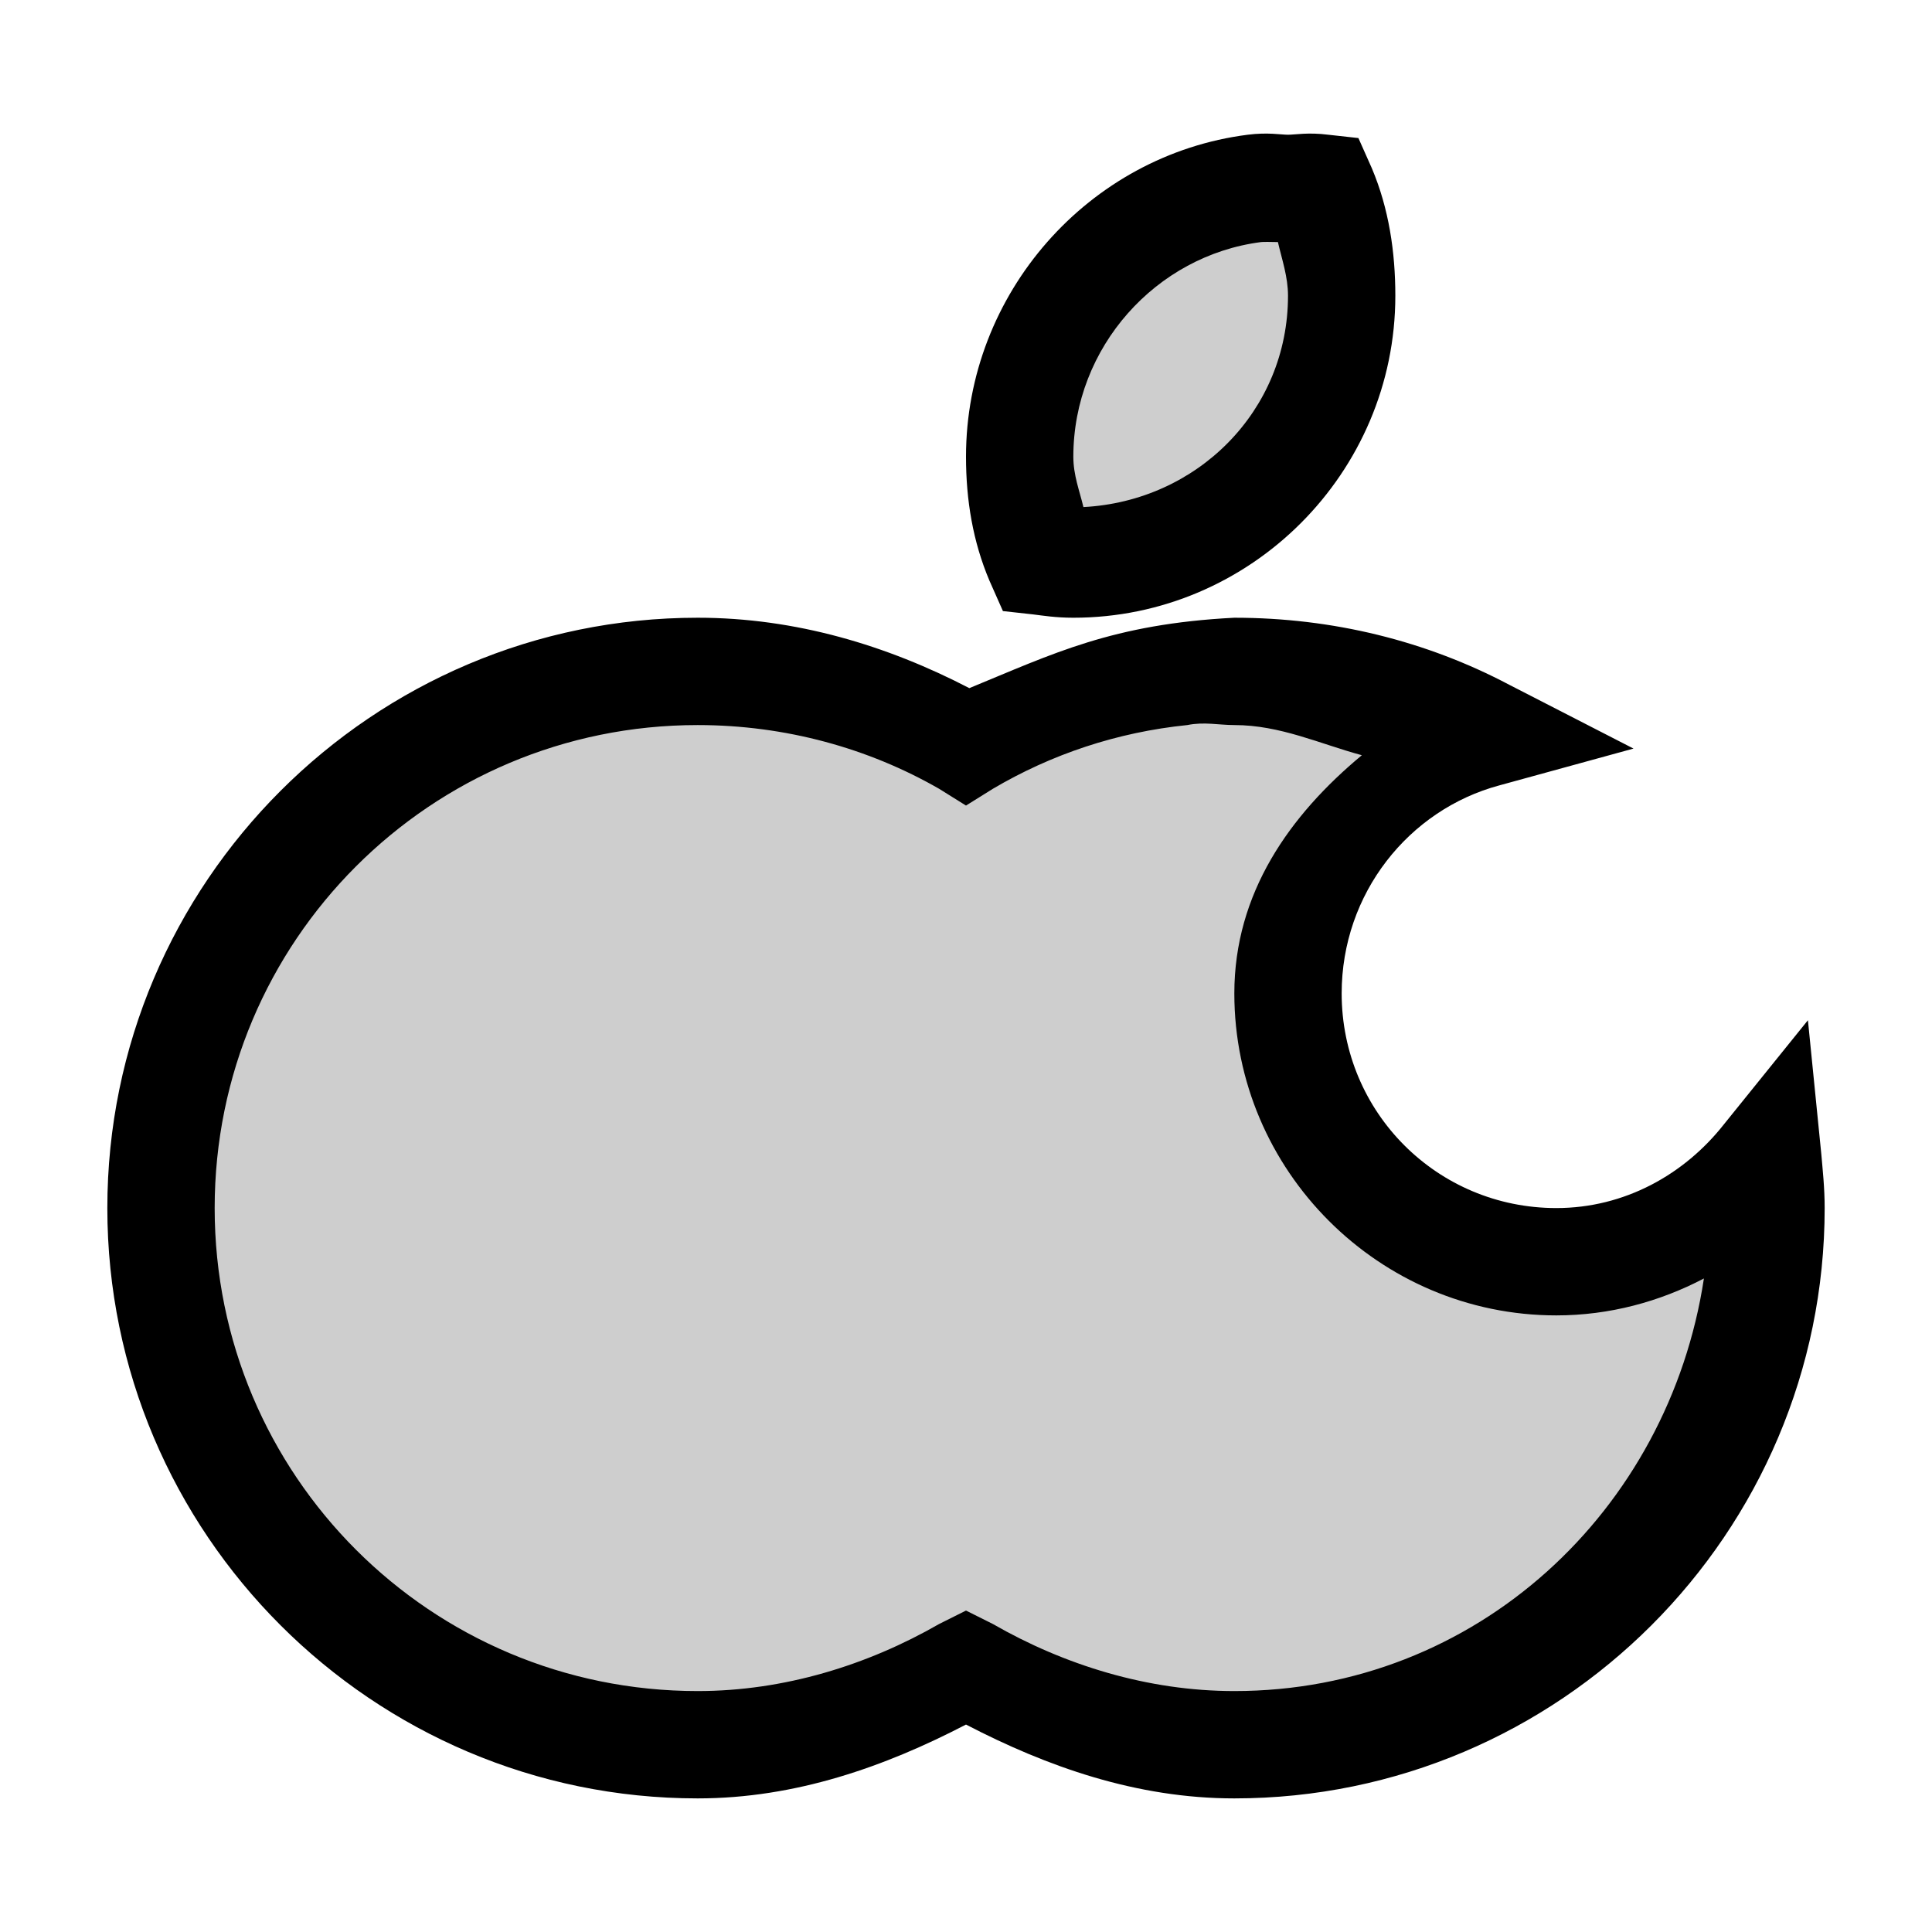
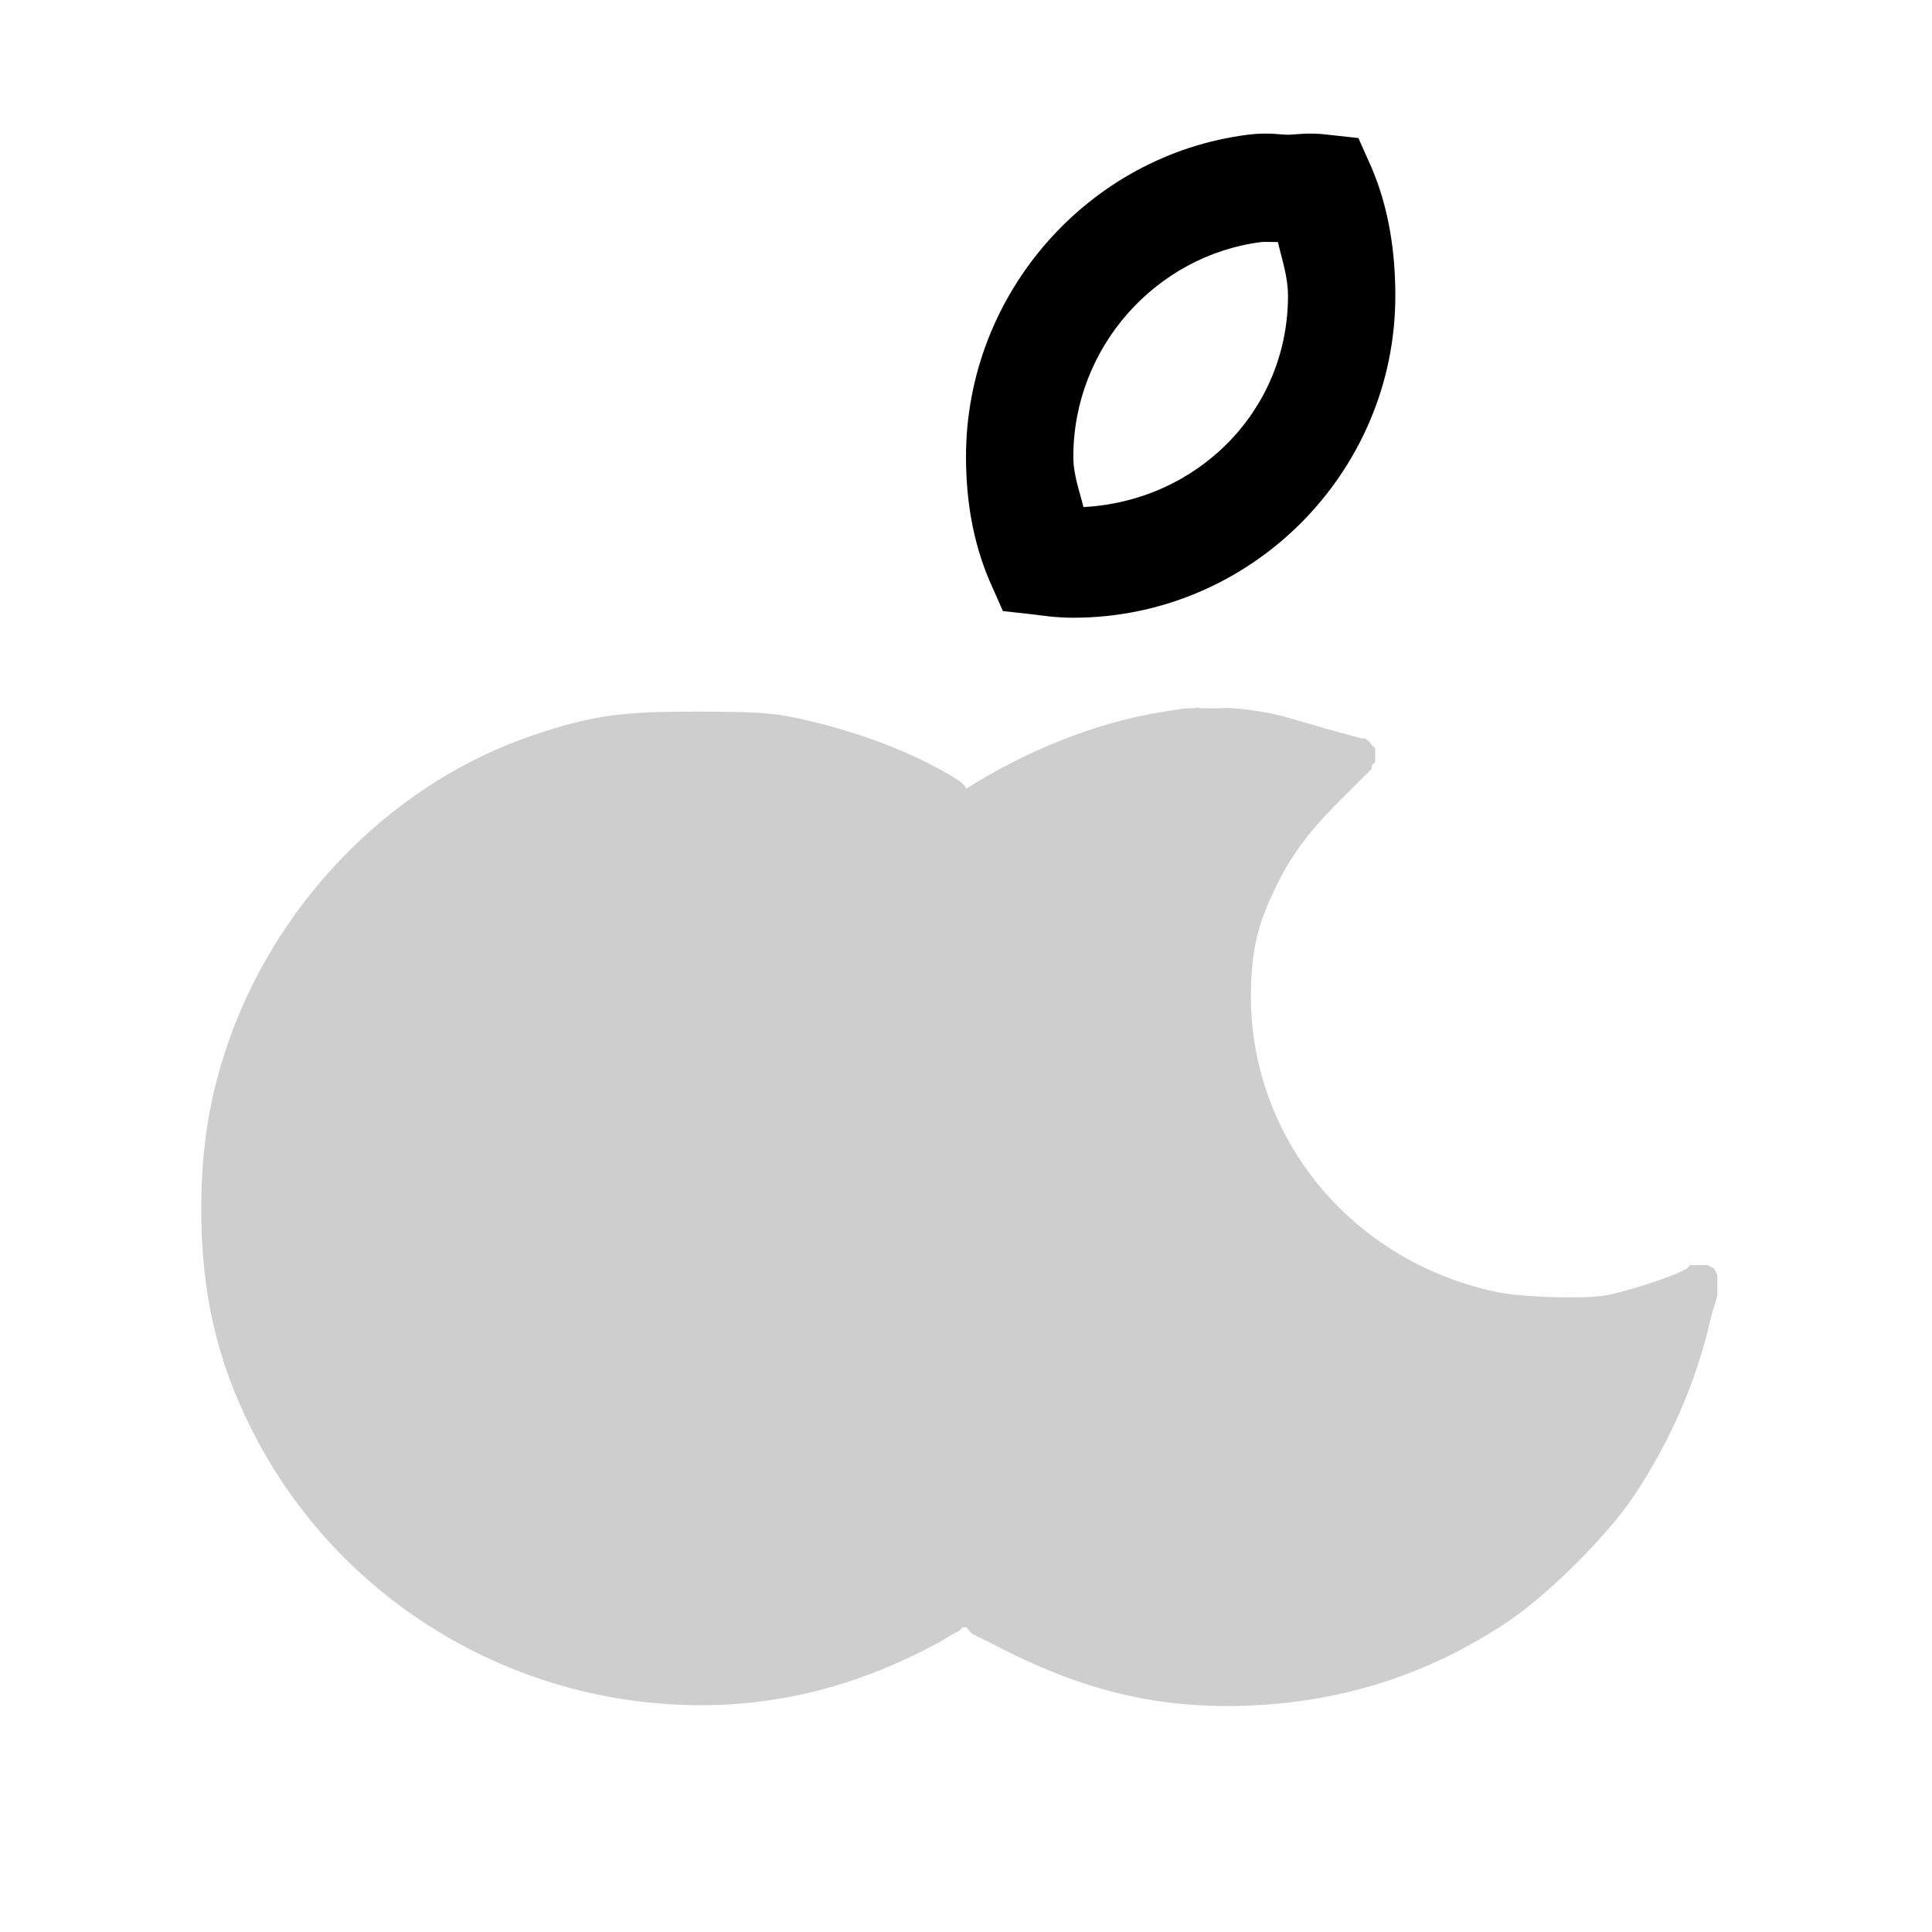
<svg xmlns="http://www.w3.org/2000/svg" xmlns:ns1="http://sodipodi.sourceforge.net/DTD/sodipodi-0.dtd" xmlns:ns2="http://www.inkscape.org/namespaces/inkscape" width="18" height="18" id="svg7594" ns1:version="0.32" ns2:version="0.46" version="1.0" ns1:docname="hw_apple.svg" ns2:output_extension="org.inkscape.output.svg.inkscape">
  <defs id="defs7596" />
  <ns1:namedview id="base" pagecolor="#ffffff" bordercolor="#666666" borderopacity="1.0" ns2:pageopacity="0.0" ns2:pageshadow="2" ns2:zoom="36.222222" ns2:cx="9" ns2:cy="9" ns2:document-units="px" ns2:current-layer="layer1" showgrid="false" ns2:window-width="1360" ns2:window-height="848" ns2:window-x="163" ns2:window-y="62" showguides="true" ns2:guide-bbox="true" />
  <g ns2:label="Calque 1" ns2:groupmode="layer" id="layer1">
    <path style="opacity:1;fill:#888888;fill-opacity:1;stroke:none;stroke-width:0.7;stroke-linecap:round;stroke-linejoin:round;stroke-miterlimit:4;stroke-dasharray:none" d="" id="path8460" />
    <path style="opacity:1;fill:#888888;fill-opacity:1;stroke:none;stroke-width:0.7;stroke-linecap:round;stroke-linejoin:round;stroke-miterlimit:4;stroke-dasharray:none" d="" id="path8462" />
-     <path style="opacity:1;fill:#888888;fill-opacity:1;stroke:none;stroke-width:0.7;stroke-linecap:round;stroke-linejoin:round;stroke-miterlimit:4;stroke-dasharray:none" d="" id="path8464" />
    <g id="g8397" transform="translate(0,5.245e-3)">
      <path id="path8391" d="M 11.062,6.594 C 11.01,6.598 10.921,6.613 10.844,6.625 C 10.203,6.725 9.546,6.998 9,7.344 C 9.01,7.346 8.986,7.299 8.906,7.25 C 8.499,6.998 7.974,6.804 7.438,6.688 C 7.185,6.633 7.025,6.626 6.5,6.625 C 5.812,6.624 5.533,6.653 4.969,6.844 C 3.677,7.281 2.627,8.348 2.156,9.625 C 1.96,10.158 1.876,10.658 1.875,11.25 C 1.874,12.017 2.014,12.658 2.344,13.312 C 3.098,14.812 4.605,15.786 6.281,15.875 C 7.101,15.919 7.901,15.75 8.719,15.312 C 8.792,15.273 8.878,15.215 8.938,15.188 C 8.949,15.182 8.958,15.161 8.969,15.156 C 8.973,15.158 8.995,15.154 9,15.156 C 9.017,15.164 9.037,15.206 9.062,15.219 C 9.128,15.253 9.217,15.294 9.312,15.344 C 10.184,15.793 10.932,15.94 11.812,15.875 C 12.621,15.816 13.381,15.555 14.062,15.094 C 14.43,14.845 14.979,14.297 15.219,13.938 C 15.57,13.411 15.806,12.858 15.938,12.281 C 15.956,12.201 15.988,12.122 16,12.062 C 16.006,12.033 15.997,12.022 16,12 C 16.002,11.989 15.999,11.982 16,11.969 C 16.001,11.962 16.001,11.951 16,11.938 C 16,11.931 16,11.907 16,11.906 C 16,11.906 16,11.875 16,11.875 C 16,11.875 15.969,11.813 15.969,11.812 C 15.969,11.812 15.907,11.781 15.906,11.781 C 15.906,11.781 15.844,11.781 15.844,11.781 C 15.843,11.781 15.82,11.78 15.812,11.781 C 15.793,11.786 15.758,11.778 15.75,11.781 C 15.733,11.789 15.732,11.805 15.719,11.812 C 15.693,11.827 15.68,11.832 15.656,11.844 C 15.545,11.899 15.161,12.027 14.969,12.062 C 14.752,12.102 14.161,12.079 13.938,12.031 C 12.549,11.733 11.601,10.534 11.656,9.156 C 11.672,8.766 11.744,8.545 11.906,8.219 C 12.057,7.917 12.237,7.695 12.531,7.406 L 12.781,7.156 C 12.782,7.146 12.782,7.135 12.781,7.125 C 12.793,7.116 12.804,7.106 12.812,7.094 C 12.813,7.083 12.813,7.073 12.812,7.062 C 12.813,7.052 12.813,7.042 12.812,7.031 C 12.813,7.021 12.813,7.01 12.812,7 C 12.813,6.99 12.813,6.979 12.812,6.969 C 12.804,6.957 12.793,6.946 12.781,6.938 C 12.766,6.911 12.745,6.89 12.719,6.875 C 12.708,6.874 12.698,6.874 12.688,6.875 L 12.344,6.781 C 12.158,6.727 11.983,6.675 11.906,6.656 C 11.811,6.633 11.662,6.608 11.5,6.594 C 11.419,6.587 11.345,6.597 11.281,6.594 C 11.249,6.592 11.212,6.594 11.188,6.594 C 11.163,6.594 11.182,6.578 11.125,6.594 C 11.11,6.595 11.089,6.591 11.062,6.594 z" style="fill:#cecece;fill-opacity:1;stroke:none;stroke-width:0.5;stroke-linecap:round;stroke-linejoin:round;stroke-miterlimit:4" />
-       <path ns1:nodetypes="cssscsscccsscccccccsscscccsssccccc" id="path4131" d="M 9.031,6.406 C 8.266,6.009 7.413,5.75 6.5,5.75 C 3.469,5.75 1,8.219 1,11.25 C 1,14.281 3.469,16.75 6.5,16.75 C 7.413,16.75 8.248,16.453 9,16.062 C 9.752,16.453 10.587,16.75 11.5,16.75 C 14.531,16.75 17,14.281 17,11.25 C 17,11.059 16.981,10.891 16.969,10.75 L 16.844,9.5 L 16.062,10.469 C 15.694,10.937 15.136,11.25 14.5,11.25 C 13.391,11.25 12.5,10.359 12.5,9.25 C 12.5,8.319 13.125,7.539 13.969,7.312 L 15.219,6.969 L 14.062,6.375 C 13.29,5.967 12.418,5.75 11.5,5.75 C 10.364,5.808 9.81,6.086 9.031,6.406 z M 11.5,6.75 C 11.927,6.75 12.296,6.925 12.688,7.031 C 12.015,7.59 11.5,8.316 11.5,9.25 C 11.5,10.901 12.849,12.25 14.5,12.25 C 14.995,12.25 15.463,12.122 15.875,11.906 C 15.546,14.069 13.756,15.75 11.5,15.75 C 10.692,15.75 9.915,15.507 9.25,15.125 L 9,15 L 8.75,15.125 C 8.085,15.507 7.308,15.75 6.5,15.75 C 4.011,15.75 2,13.739 2,11.25 C 2,8.761 4.011,6.75 6.5,6.75 C 7.319,6.75 8.094,6.967 8.75,7.344 L 9,7.5 L 9.25,7.344 C 9.794,7.023 10.405,6.817 11.062,6.75 C 11.221,6.718 11.353,6.75 11.5,6.75 z" style="fill:#000000;fill-opacity:1;stroke:none;stroke-width:1;stroke-miterlimit:4;stroke-dasharray:none;stroke-opacity:1" />
-       <path id="path8393" d="M 11.781,2.094 C 11.557,2.094 11.344,2.146 11.062,2.281 C 10.381,2.609 9.937,3.24 9.844,4 C 9.818,4.213 9.834,4.342 9.875,4.531 L 9.906,4.75 C 9.908,4.783 9.919,4.816 9.938,4.844 C 9.947,4.855 9.957,4.866 9.969,4.875 C 9.997,4.893 10.029,4.904 10.062,4.906 C 10.073,4.907 10.083,4.907 10.094,4.906 C 10.104,4.907 10.115,4.907 10.125,4.906 L 10.281,4.875 C 10.823,4.807 11.34,4.512 11.688,4.094 C 11.852,3.895 12.062,3.526 12.125,3.25 C 12.194,2.951 12.179,2.717 12.125,2.469 L 12.094,2.25 C 12.092,2.217 12.081,2.184 12.062,2.156 C 12.053,2.145 12.043,2.134 12.031,2.125 C 12.003,2.107 11.971,2.096 11.938,2.094 C 11.927,2.093 11.917,2.093 11.906,2.094 L 11.781,2.094 z" style="fill:#cecece;fill-opacity:1;stroke:none;stroke-width:0.5;stroke-linecap:round;stroke-linejoin:round;stroke-miterlimit:4" />
      <path id="path5012" d="M 11.625,1.25 C 10.144,1.438 9,2.727 9,4.25 C 9,4.654 9.064,5.041 9.219,5.406 L 9.344,5.688 L 9.625,5.719 C 9.713,5.73 9.837,5.75 10,5.75 C 11.651,5.75 13,4.401 13,2.75 C 13,2.346 12.941,1.94 12.781,1.562 L 12.656,1.281 L 12.375,1.25 C 12.189,1.226 12.067,1.25 12,1.25 C 11.933,1.25 11.811,1.226 11.625,1.25 z M 11.75,2.25 C 11.764,2.248 11.845,2.248 11.906,2.25 C 11.944,2.414 12,2.574 12,2.75 C 12,3.824 11.153,4.664 10.094,4.719 C 10.058,4.568 10,4.422 10,4.25 C 10,3.229 10.771,2.375 11.75,2.25 z" style="fill:#000000;fill-opacity:1;stroke:none;stroke-width:1;stroke-miterlimit:4;stroke-dasharray:none;stroke-opacity:1" />
    </g>
  </g>
</svg>